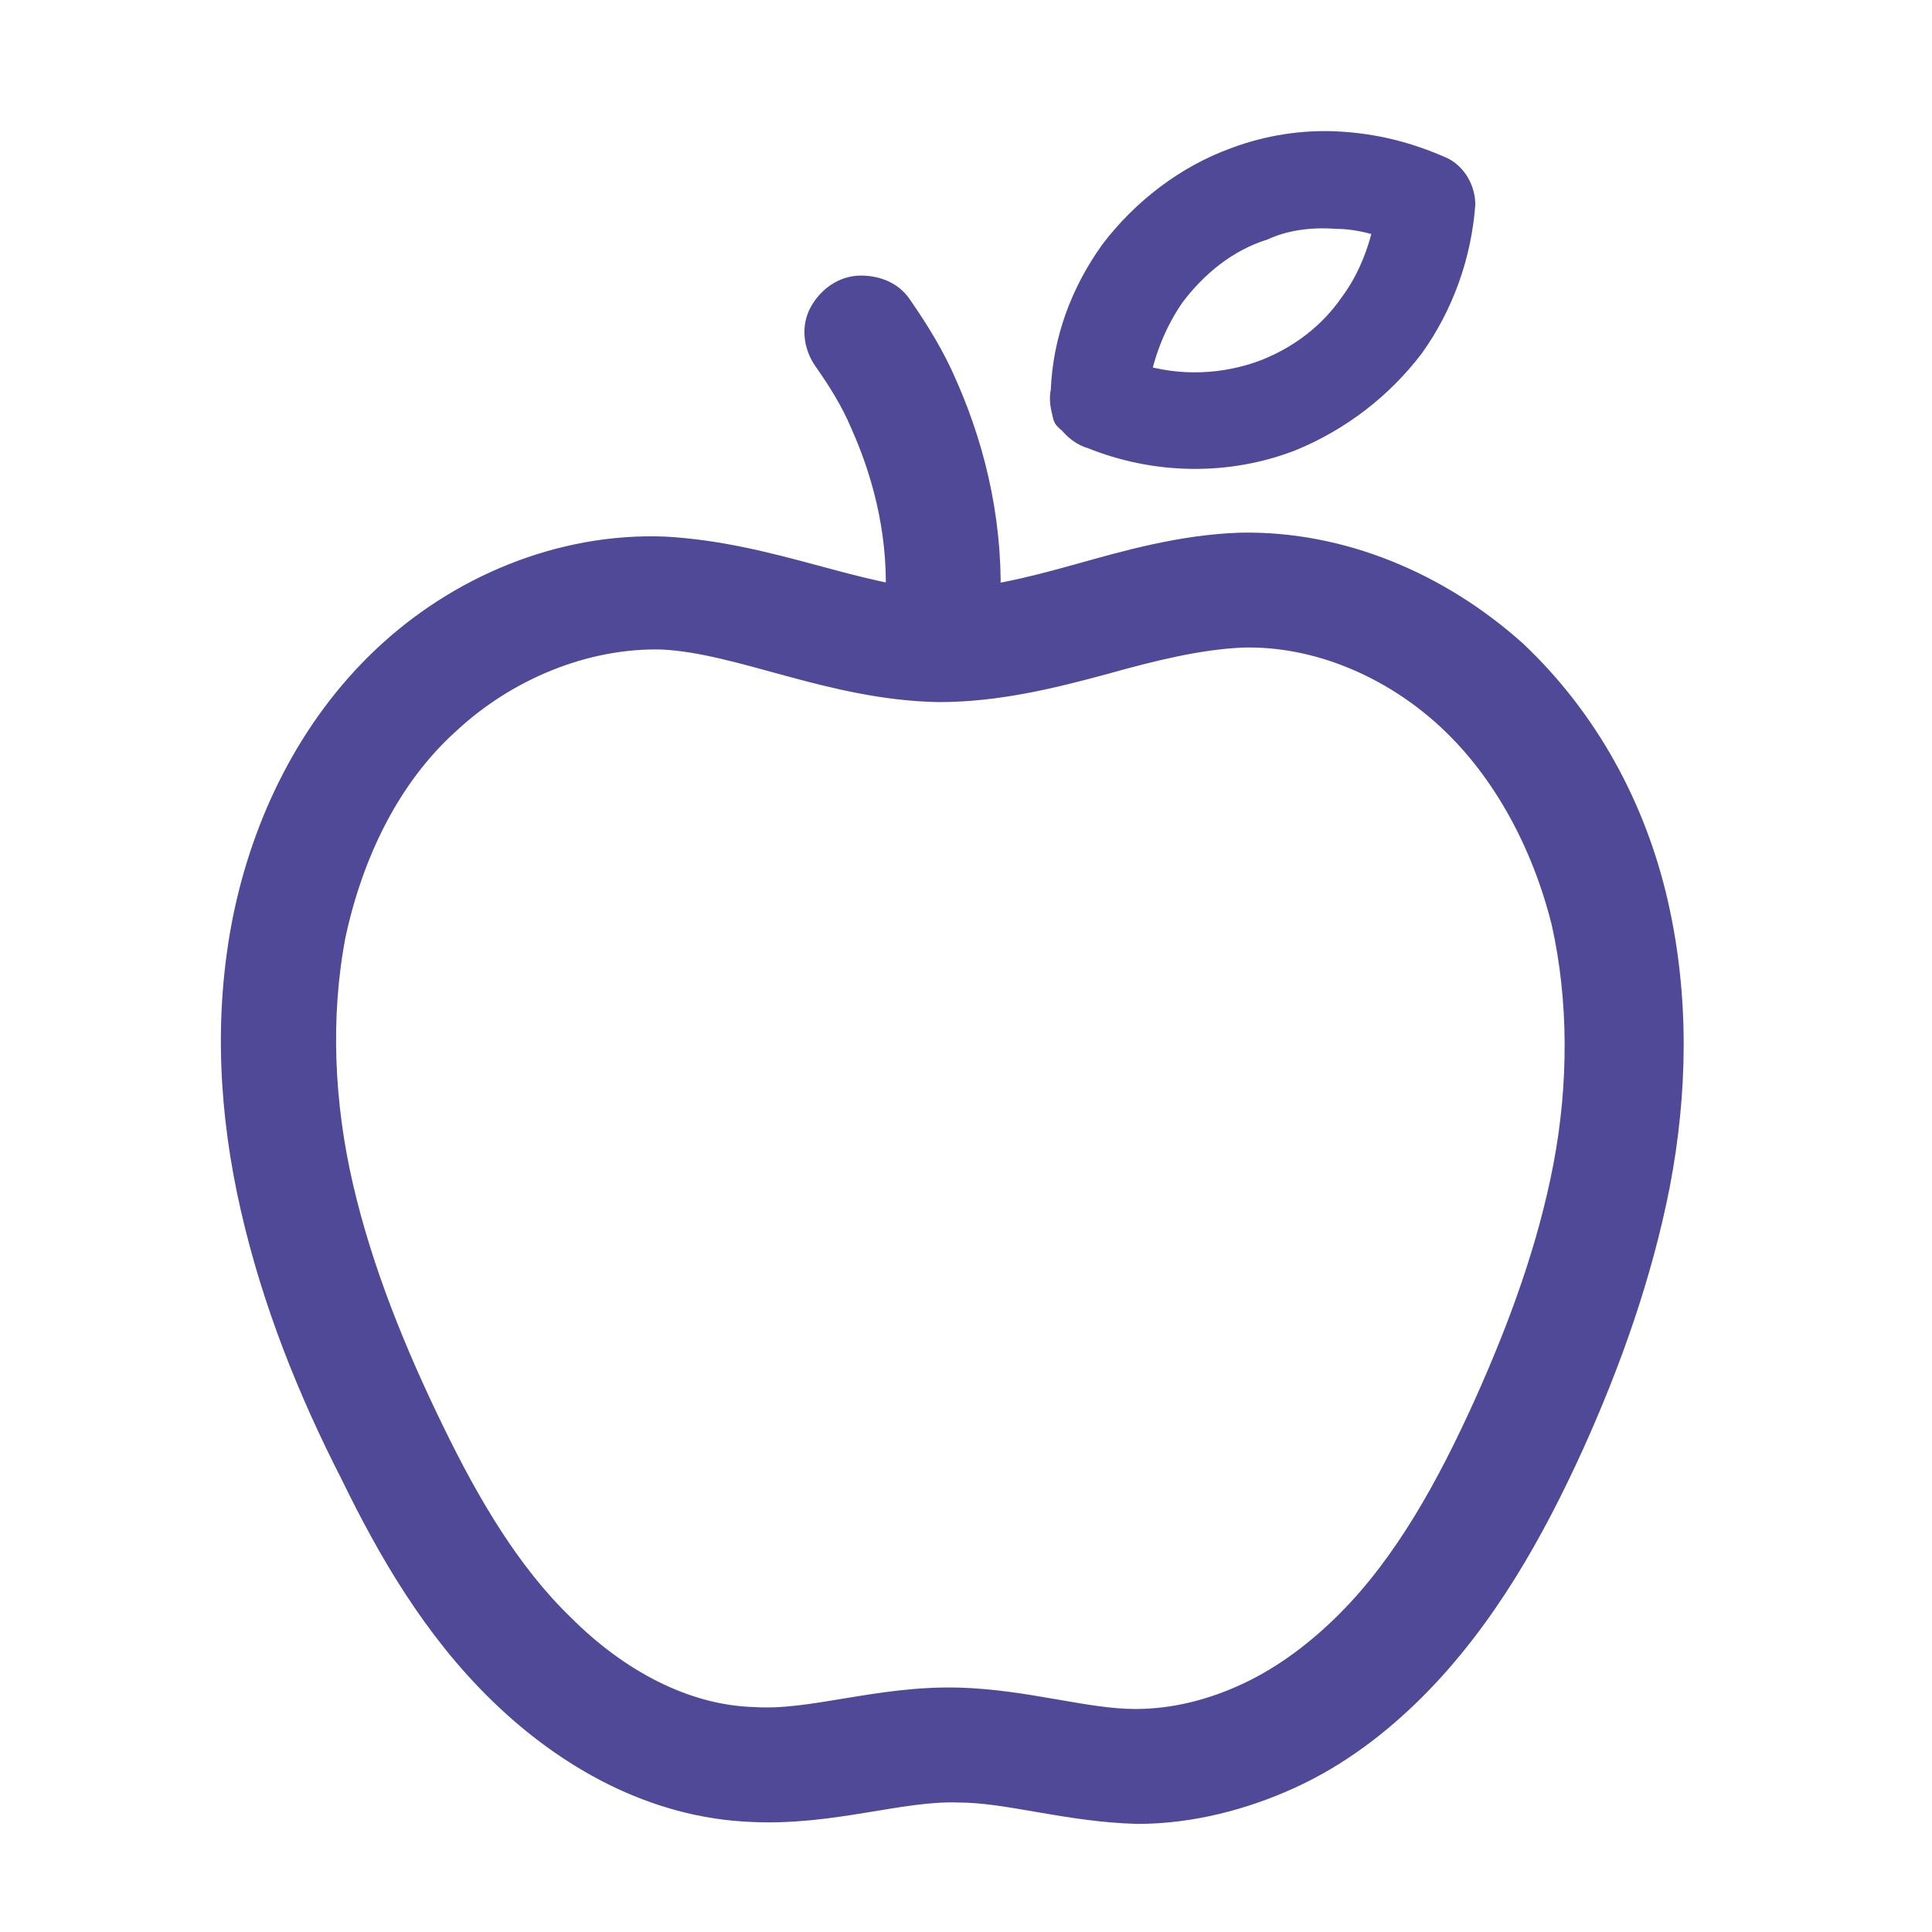
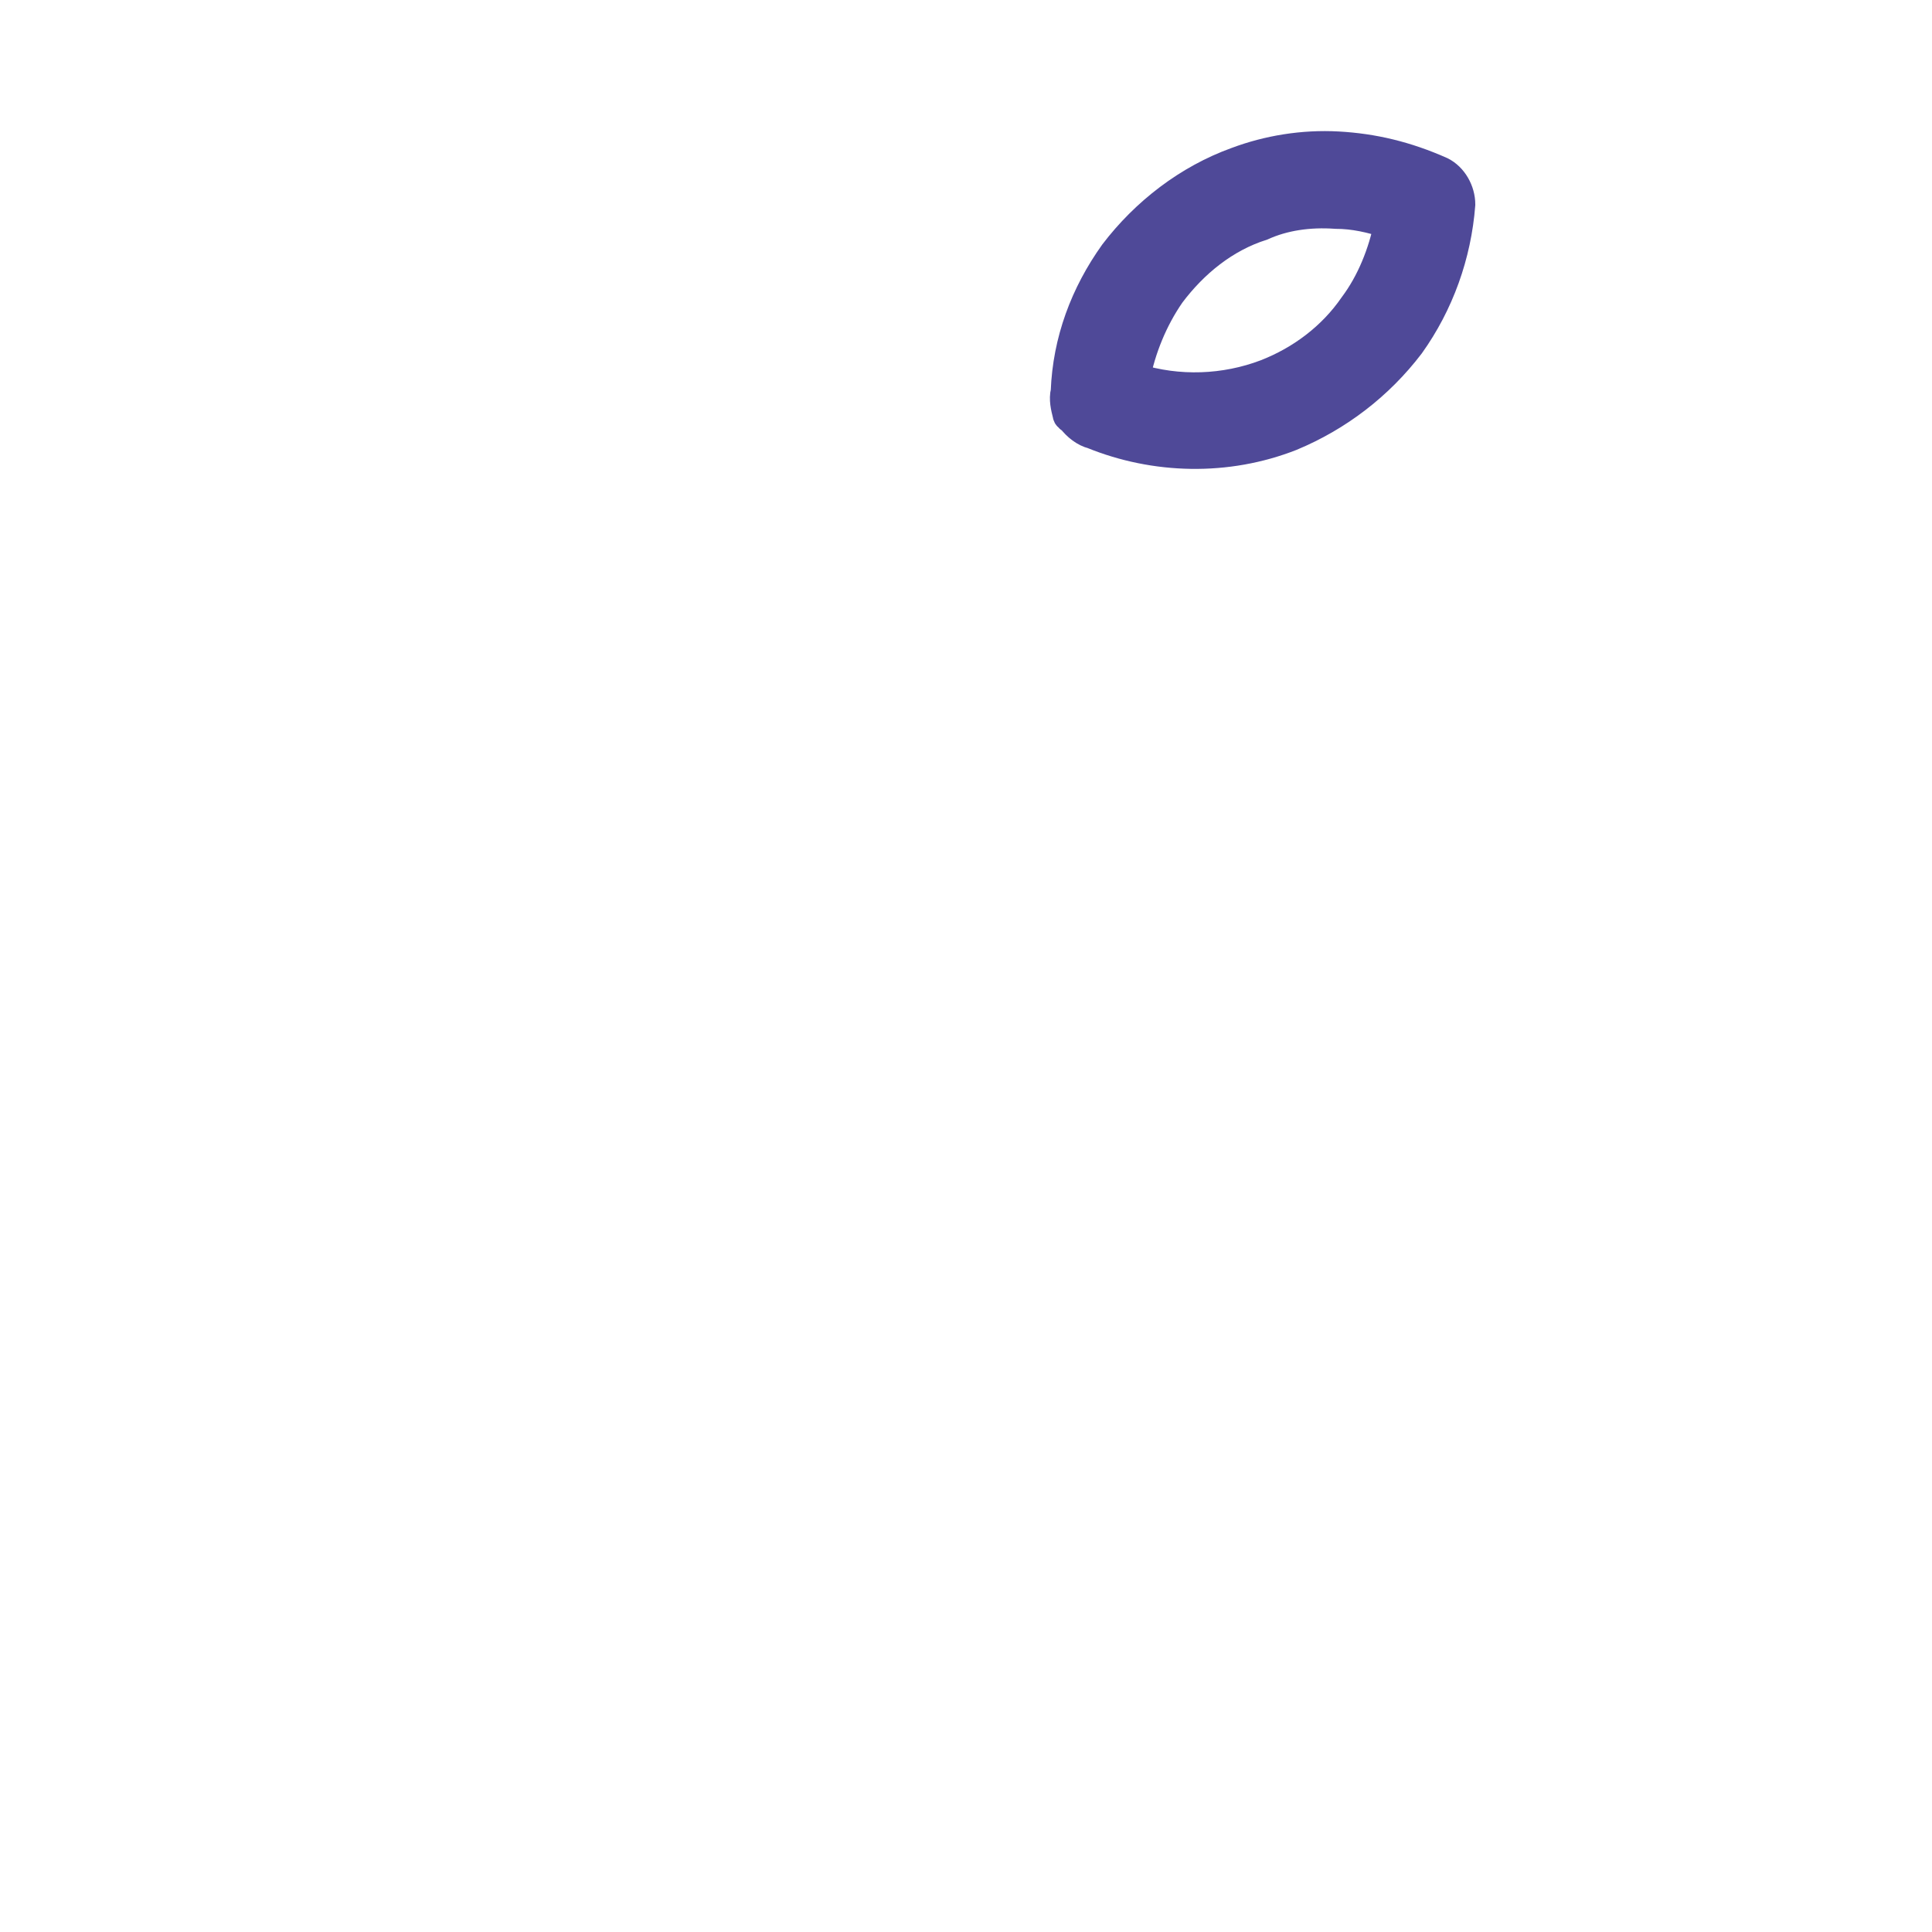
<svg xmlns="http://www.w3.org/2000/svg" id="Calque_1" x="0px" y="0px" viewBox="0 0 99.2 99.2" style="enable-background:new 0 0 99.2 99.2;" xml:space="preserve">
  <style type="text/css">.st0{fill:#4F4998;stroke:#4F4998;stroke-width:1.5;stroke-miterlimit:10}</style>
-   <path class="st0" d="M63.7,28.1c-3,0.1-5.8,0.9-8.3,1.6c-2.5,0.7-4.9,1.3-7.2,1.3c-4.1-0.1-8.6-2.4-14.1-2.7  c-5.3-0.2-10.5,2-14.3,5.6c-3.8,3.6-6.1,8.4-7.1,13.3c-1,5-0.7,10,0.4,14.8c1.1,4.8,2.9,9.3,5.1,13.6c1.9,3.9,4.2,7.9,7.6,11.2  c3.4,3.3,7.8,5.8,12.8,6c4.1,0.2,7.6-1.1,10.6-1c2.6,0,5.6,1,9.2,1.1c2.7,0,5.4-0.7,7.8-1.8c2.4-1.1,4.5-2.7,6.3-4.5  c3.6-3.6,6.1-8.1,8.1-12.5c1.9-4.2,3.5-8.7,4.4-13.3c0.9-4.7,1-9.6-0.1-14.4c-1.1-4.8-3.5-9.3-7.2-12.8C73.8,30.1,68.8,28,63.7,28.1  z M63.8,32.5c3.9-0.1,7.8,1.6,10.7,4.3c2.9,2.7,4.9,6.5,5.9,10.5c0.9,4,0.9,8.4,0.1,12.6c-0.8,4.2-2.3,8.3-4.1,12.3  c-1.9,4.2-4.1,8.2-7.1,11.2c-1.5,1.5-3.2,2.8-5.1,3.7c-1.9,0.9-3.9,1.4-5.9,1.4c-2.6,0-5.6-1-9.1-1.1c-4.1-0.1-7.5,1.2-10.5,1  c-3.6-0.1-7.1-2-9.9-4.8c-2.8-2.7-4.9-6.3-6.7-10c-2-4.1-3.7-8.3-4.7-12.6c-1-4.3-1.2-8.8-0.4-13c0.9-4.2,2.8-8.2,5.9-11  c3-2.8,7.1-4.5,11.1-4.4c4.1,0.2,8.7,2.6,14.2,2.7c3,0,5.8-0.7,8.4-1.4C59.1,33.2,61.5,32.6,63.8,32.5z" />
-   <path class="st0" d="M44.2,14.9c-0.8,0-1.5,0.5-1.9,1.2c-0.4,0.7-0.3,1.6,0.2,2.3c0.7,1,1.4,2.1,1.9,3.3c1.3,2.9,2,6.1,1.8,9.3  c0,0.8,0.3,1.5,1,2c0.7,0.4,1.5,0.5,2.2,0.1s1.2-1.1,1.2-1.9c0.2-3.9-0.6-7.8-2.2-11.4c-0.6-1.4-1.4-2.7-2.3-4  C45.7,15.2,45,14.9,44.2,14.9z" />
  <path class="st0" d="M68.7,7.5c-1.8-0.1-3.6,0.2-5.2,0.8c-2.5,0.9-4.7,2.6-6.3,4.7c-1.5,2.1-2.4,4.5-2.5,7.1c-0.1,0.4,0,0.8,0.1,1.2  c0,0,0,0.1,0.1,0.1c0,0,0,0.1,0.1,0.1c0.3,0.4,0.7,0.7,1.1,0.8c3.2,1.3,6.9,1.4,10.2,0.1c2.4-1,4.5-2.6,6.1-4.7  c1.5-2.1,2.4-4.6,2.6-7.2c0-0.7-0.4-1.4-1-1.7C72.2,8,70.5,7.6,68.7,7.5z M68.6,11c0.9,0,1.8,0.2,2.7,0.5c-0.3,1.5-0.9,3-1.8,4.2  c-1.1,1.6-2.7,2.8-4.5,3.5c-2.1,0.8-4.5,0.9-6.7,0.2c0.3-1.5,0.9-3,1.8-4.3c1.2-1.6,2.8-2.9,4.7-3.5C65.9,11.1,67.2,10.9,68.6,11z" />
</svg>